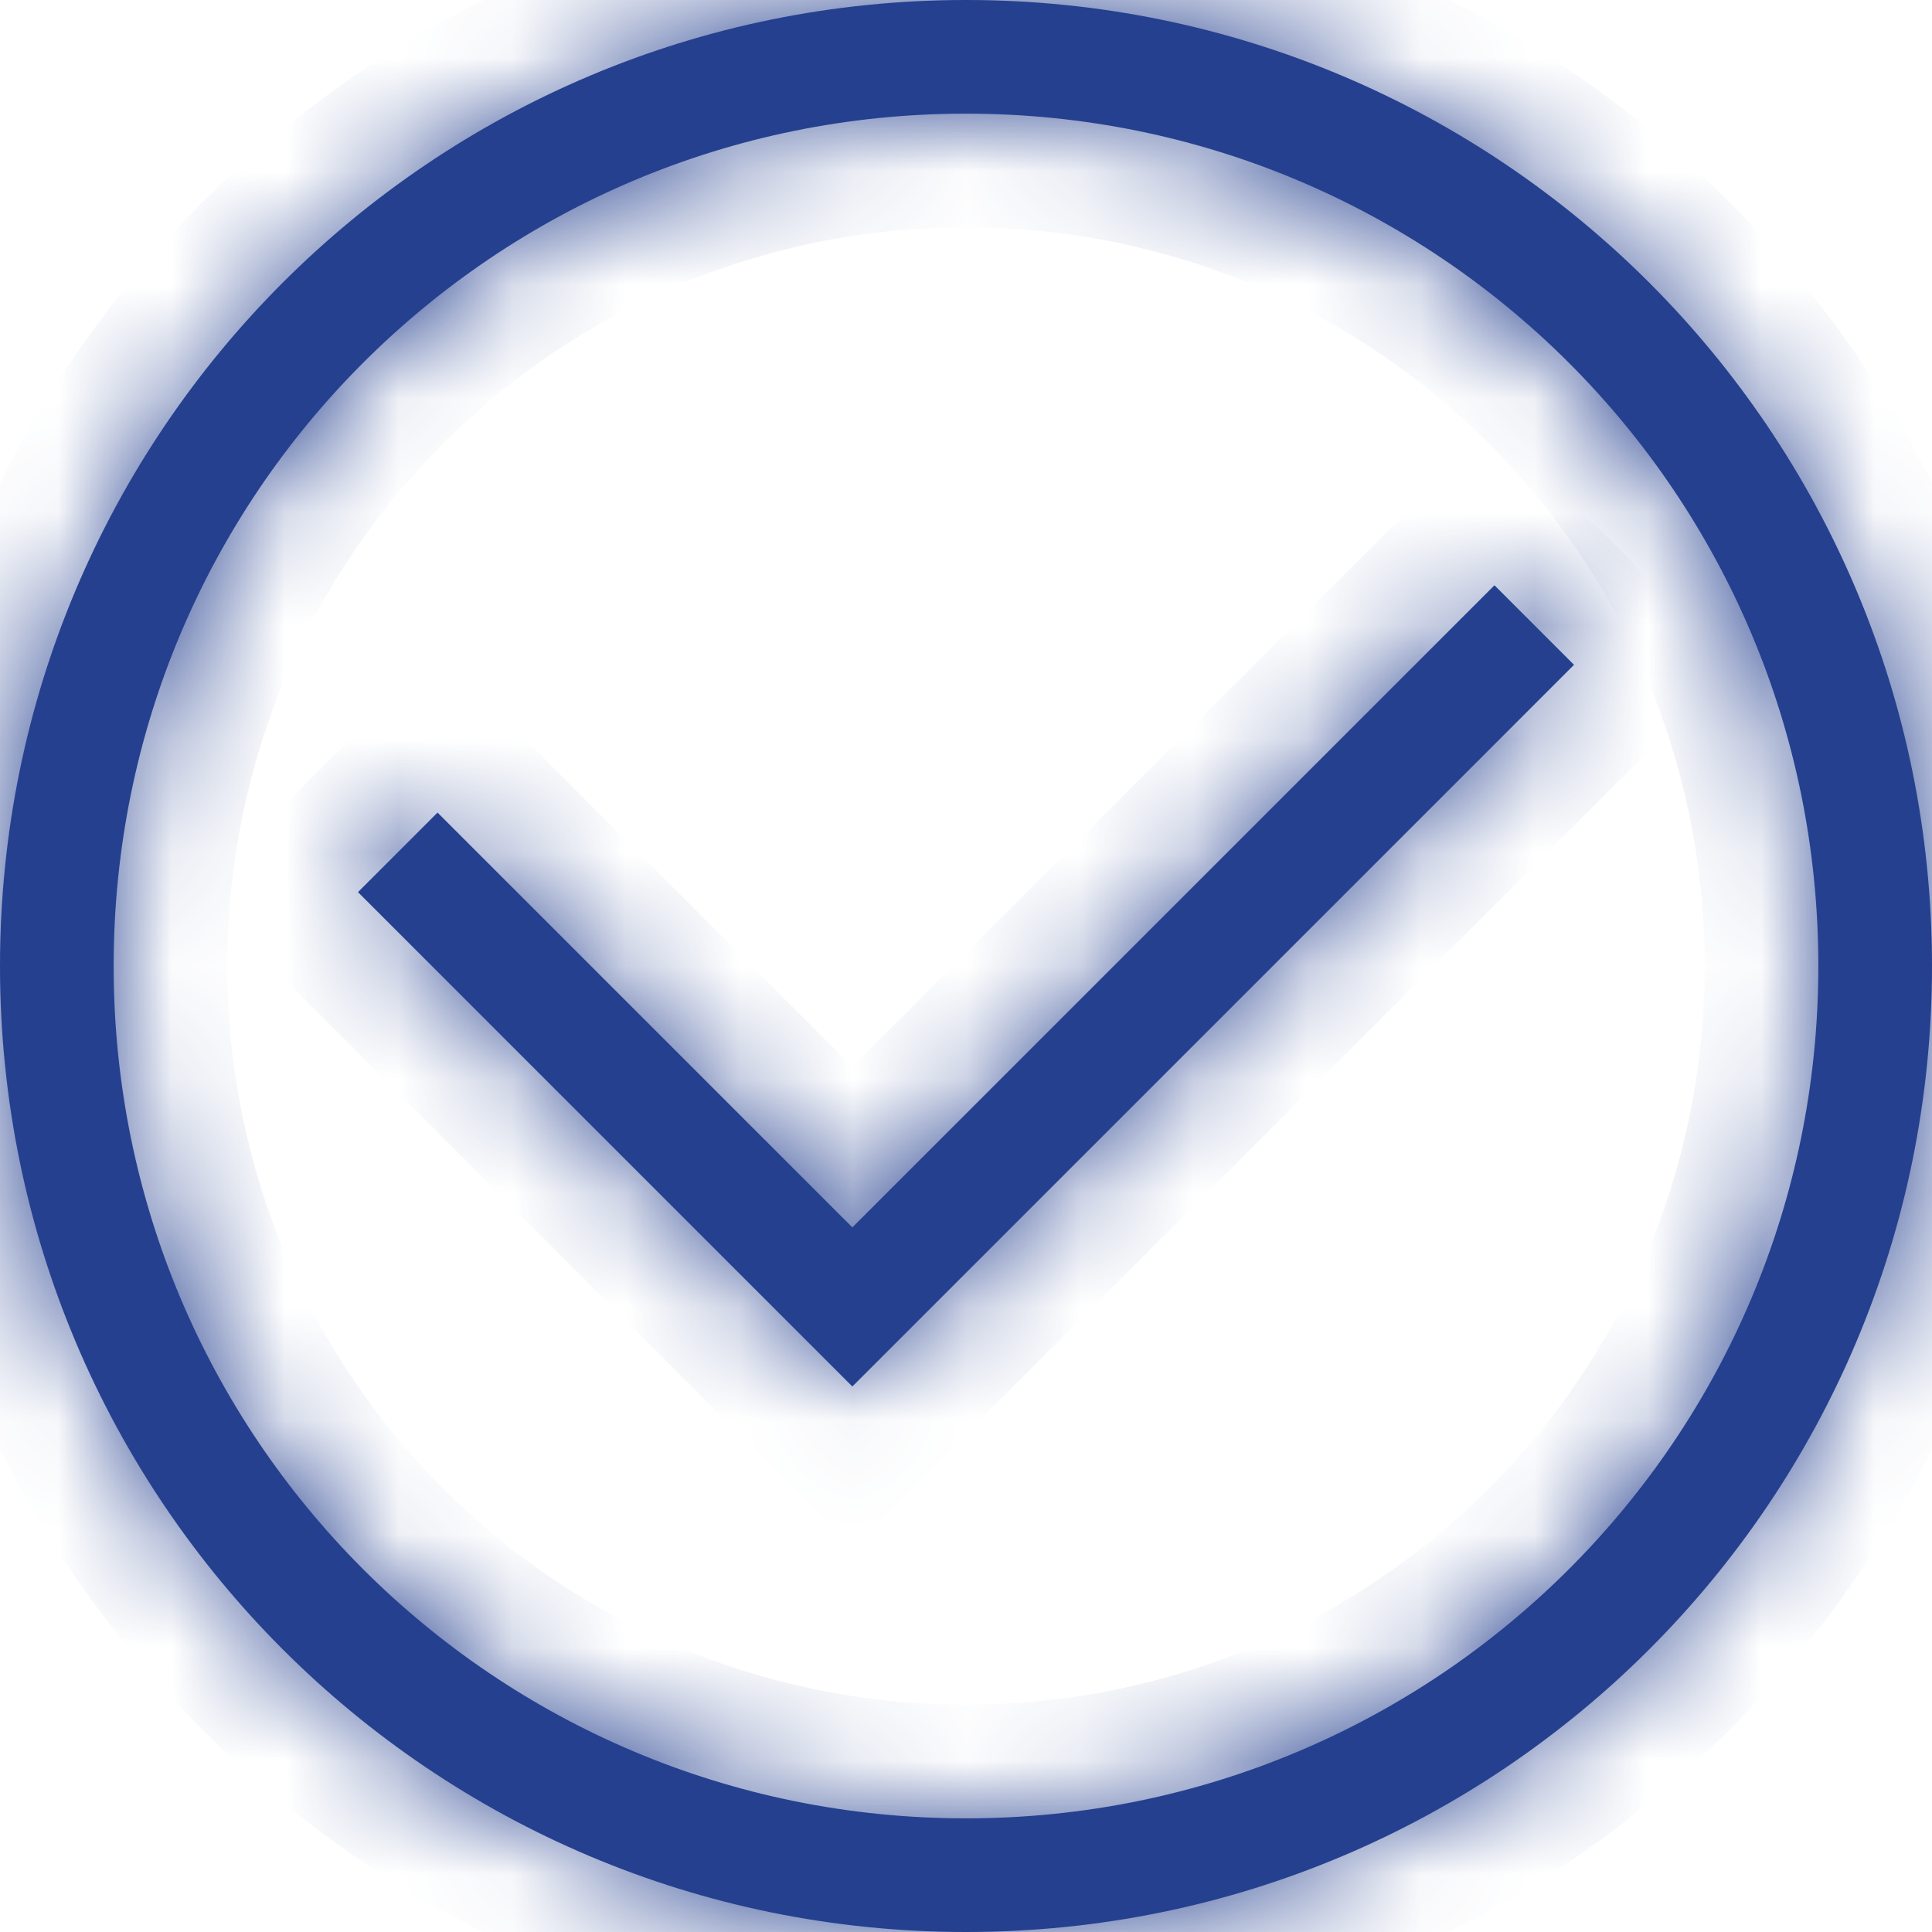
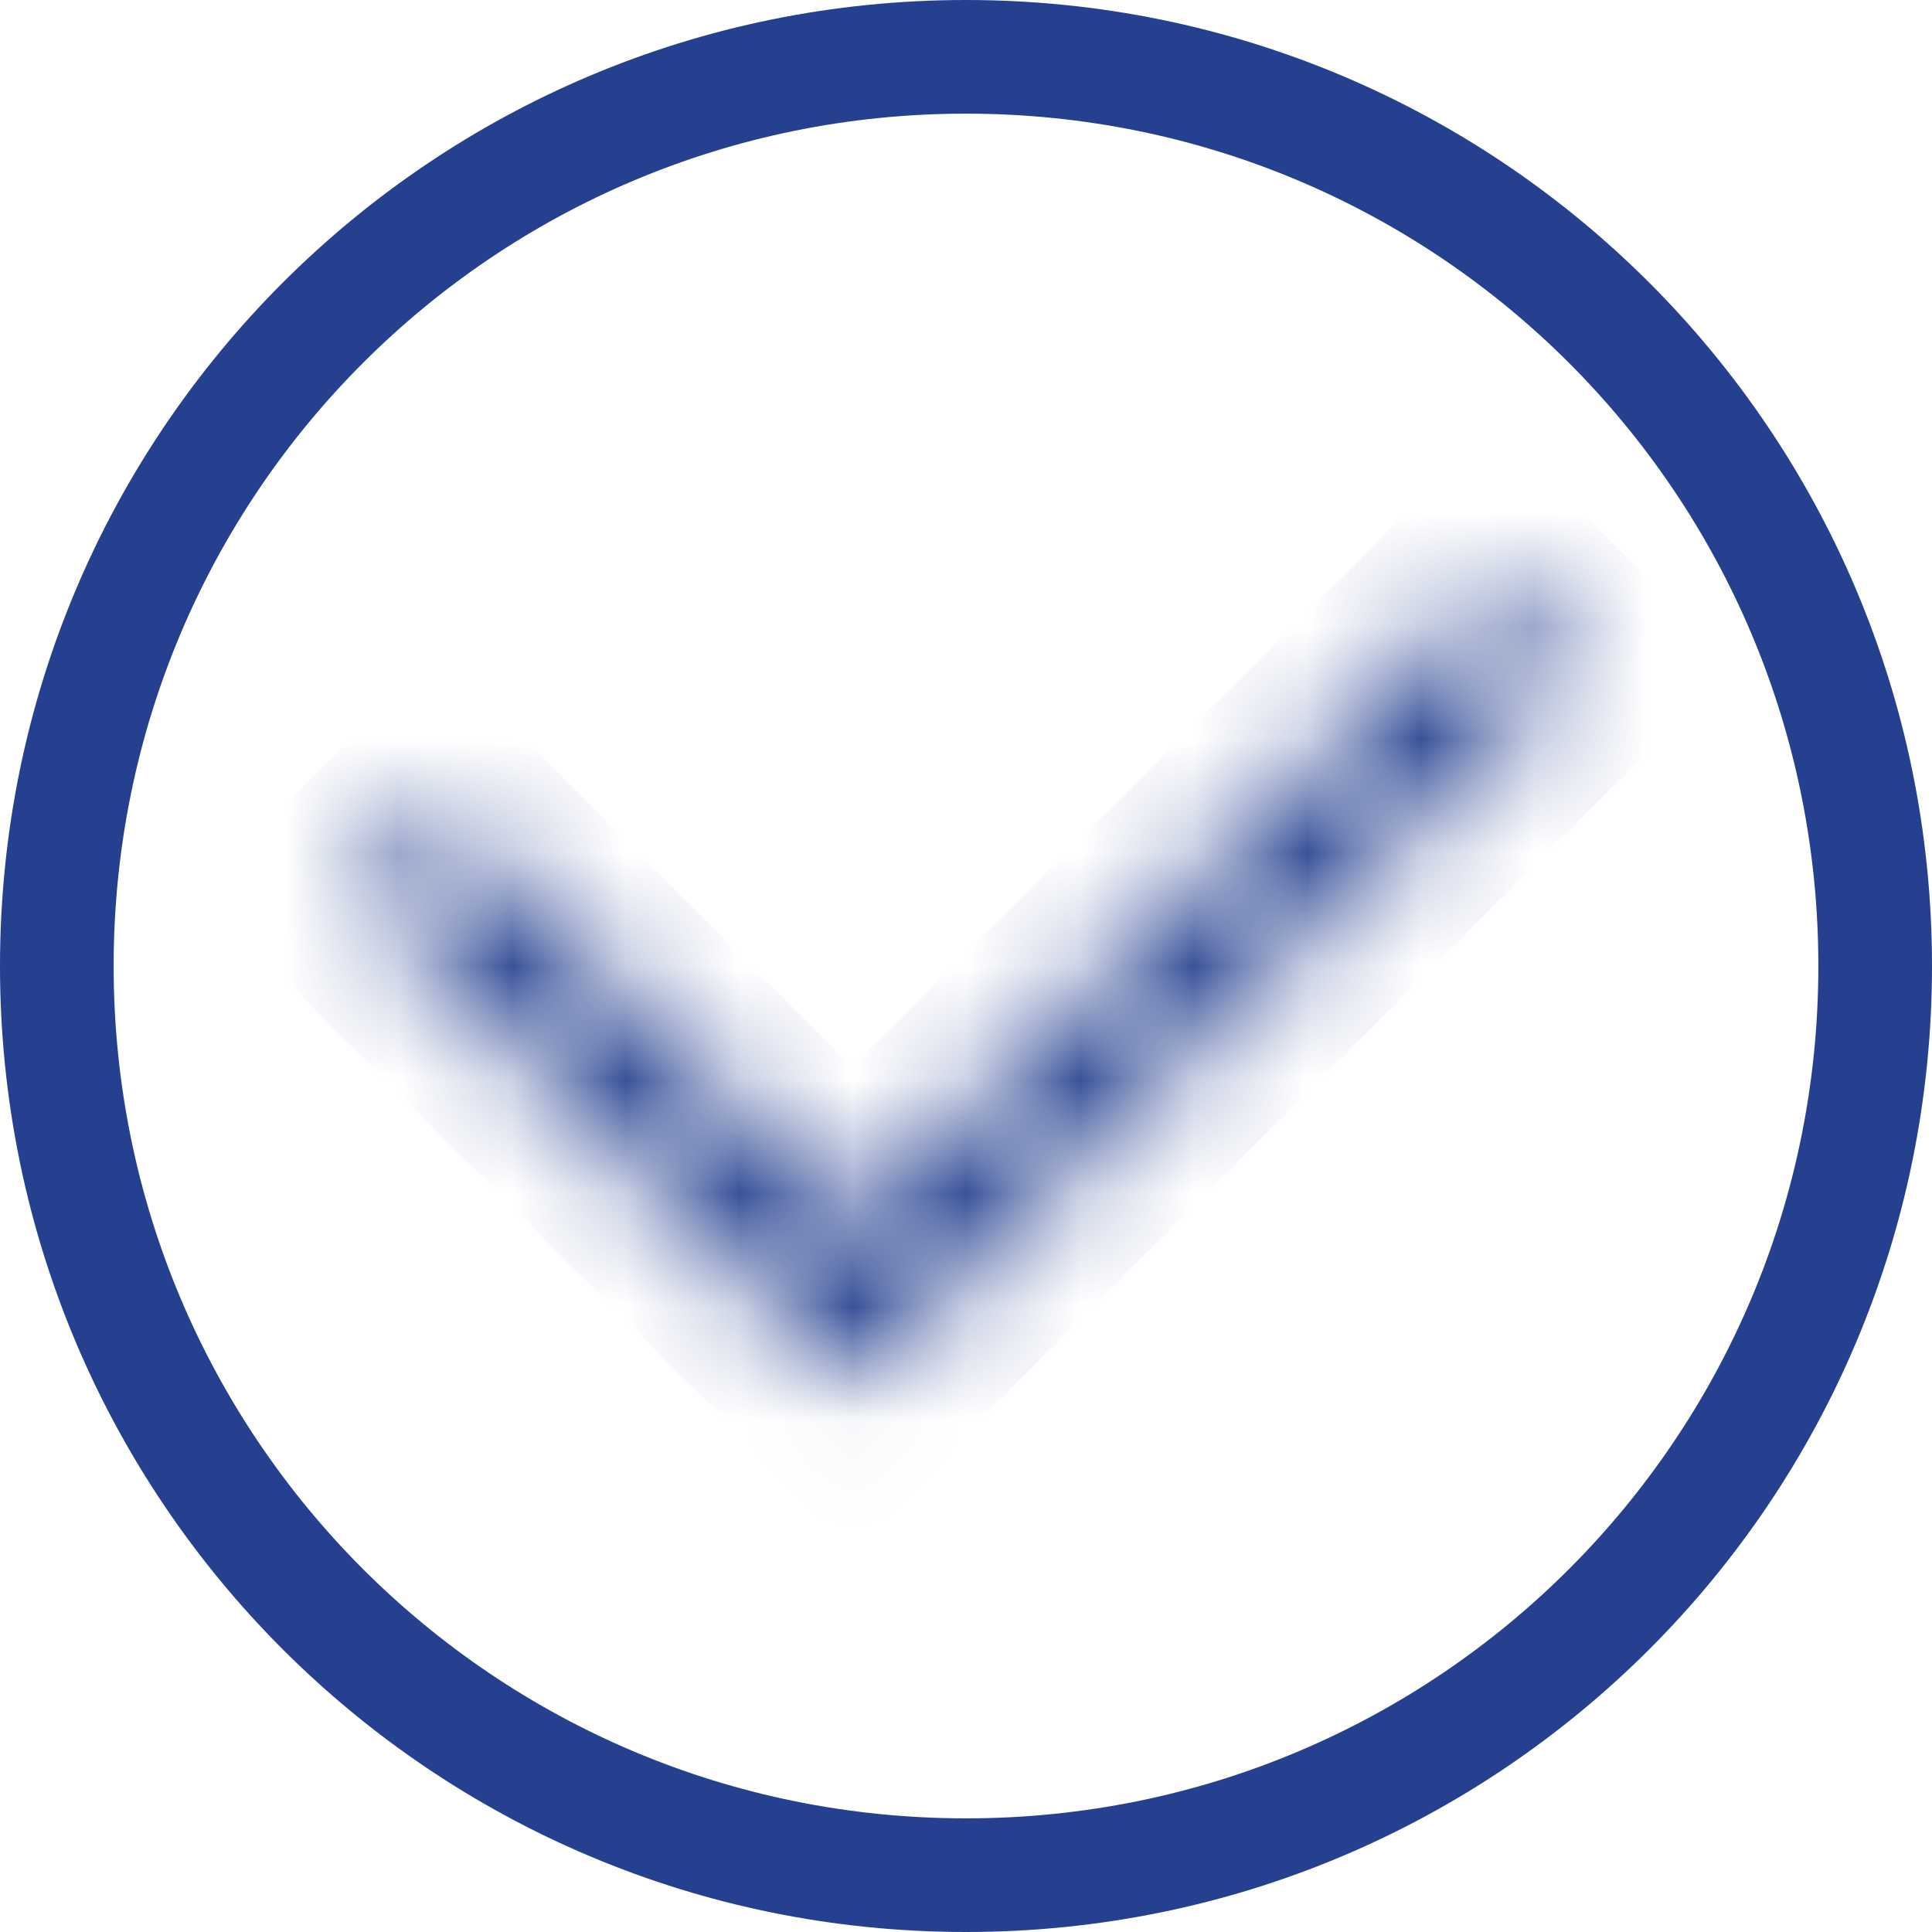
<svg xmlns="http://www.w3.org/2000/svg" width="17" height="17" viewBox="0 0 17 17" fill="none">
  <mask id="path-1-inside-1_44_920" fill="white">
-     <path d="M8.5 17C3.8 17 0 13.2 0 8.5C0 3.8 3.8 0 8.5 0C13.2 0 17 3.8 17 8.5C17 13.2 13.2 17 8.5 17ZM8.5 1C4.35 1 1 4.35 1 8.5C1 12.65 4.35 16 8.5 16C12.65 16 16 12.65 16 8.5C16 4.35 12.65 1 8.5 1Z" />
-   </mask>
+     </mask>
  <path d="M8.5 17C3.8 17 0 13.2 0 8.5C0 3.8 3.8 0 8.5 0C13.2 0 17 3.8 17 8.5C17 13.2 13.2 17 8.5 17ZM8.5 1C4.35 1 1 4.35 1 8.5C1 12.65 4.35 16 8.5 16C12.65 16 16 12.65 16 8.5C16 4.35 12.65 1 8.5 1Z" fill="#25408F" />
  <path d="M8.5 16C4.352 16 1 12.648 1 8.5H-1C-1 13.752 3.248 18 8.5 18V16ZM1 8.5C1 4.352 4.352 1 8.5 1V-1C3.248 -1 -1 3.248 -1 8.5H1ZM8.5 1C12.648 1 16 4.352 16 8.5H18C18 3.248 13.752 -1 8.5 -1V1ZM16 8.5C16 12.648 12.648 16 8.5 16V18C13.752 18 18 13.752 18 8.5H16ZM8.5 0C3.798 0 0 3.798 0 8.5H2C2 4.902 4.902 2 8.5 2V0ZM0 8.5C0 13.202 3.798 17 8.5 17V15C4.902 15 2 12.098 2 8.5H0ZM8.5 17C13.202 17 17 13.202 17 8.5H15C15 12.098 12.098 15 8.5 15V17ZM17 8.5C17 3.798 13.202 0 8.5 0V2C12.098 2 15 4.902 15 8.5H17Z" fill="#25408F" mask="url(#path-1-inside-1_44_920)" />
  <mask id="path-3-inside-2_44_920" fill="white">
    <path d="M7.5 12.2L3.15 7.85L3.85 7.15L7.5 10.8L13.15 5.15L13.85 5.85L7.5 12.2Z" />
  </mask>
-   <path d="M7.5 12.2L3.15 7.85L3.85 7.15L7.5 10.8L13.15 5.15L13.85 5.85L7.5 12.2Z" fill="#25408F" />
  <path d="M7.5 12.2L6.793 12.908L7.5 13.615L8.207 12.908L7.5 12.2ZM3.15 7.85L2.443 7.143L1.736 7.85L2.443 8.557L3.15 7.85ZM3.85 7.15L4.557 6.443L3.85 5.736L3.143 6.443L3.85 7.15ZM7.5 10.8L6.793 11.508L7.5 12.215L8.207 11.508L7.5 10.8ZM13.15 5.15L13.857 4.443L13.15 3.736L12.443 4.443L13.15 5.15ZM13.85 5.85L14.557 6.558L15.264 5.85L14.557 5.143L13.85 5.85ZM8.207 11.493L3.857 7.143L2.443 8.557L6.793 12.908L8.207 11.493ZM3.857 8.557L4.557 7.857L3.143 6.443L2.443 7.143L3.857 8.557ZM3.143 7.857L6.793 11.508L8.207 10.093L4.557 6.443L3.143 7.857ZM8.207 11.508L13.857 5.857L12.443 4.443L6.793 10.093L8.207 11.508ZM12.443 5.857L13.143 6.558L14.557 5.143L13.857 4.443L12.443 5.857ZM13.143 5.143L6.793 11.493L8.207 12.908L14.557 6.558L13.143 5.143Z" fill="#25408F" mask="url(#path-3-inside-2_44_920)" />
</svg>